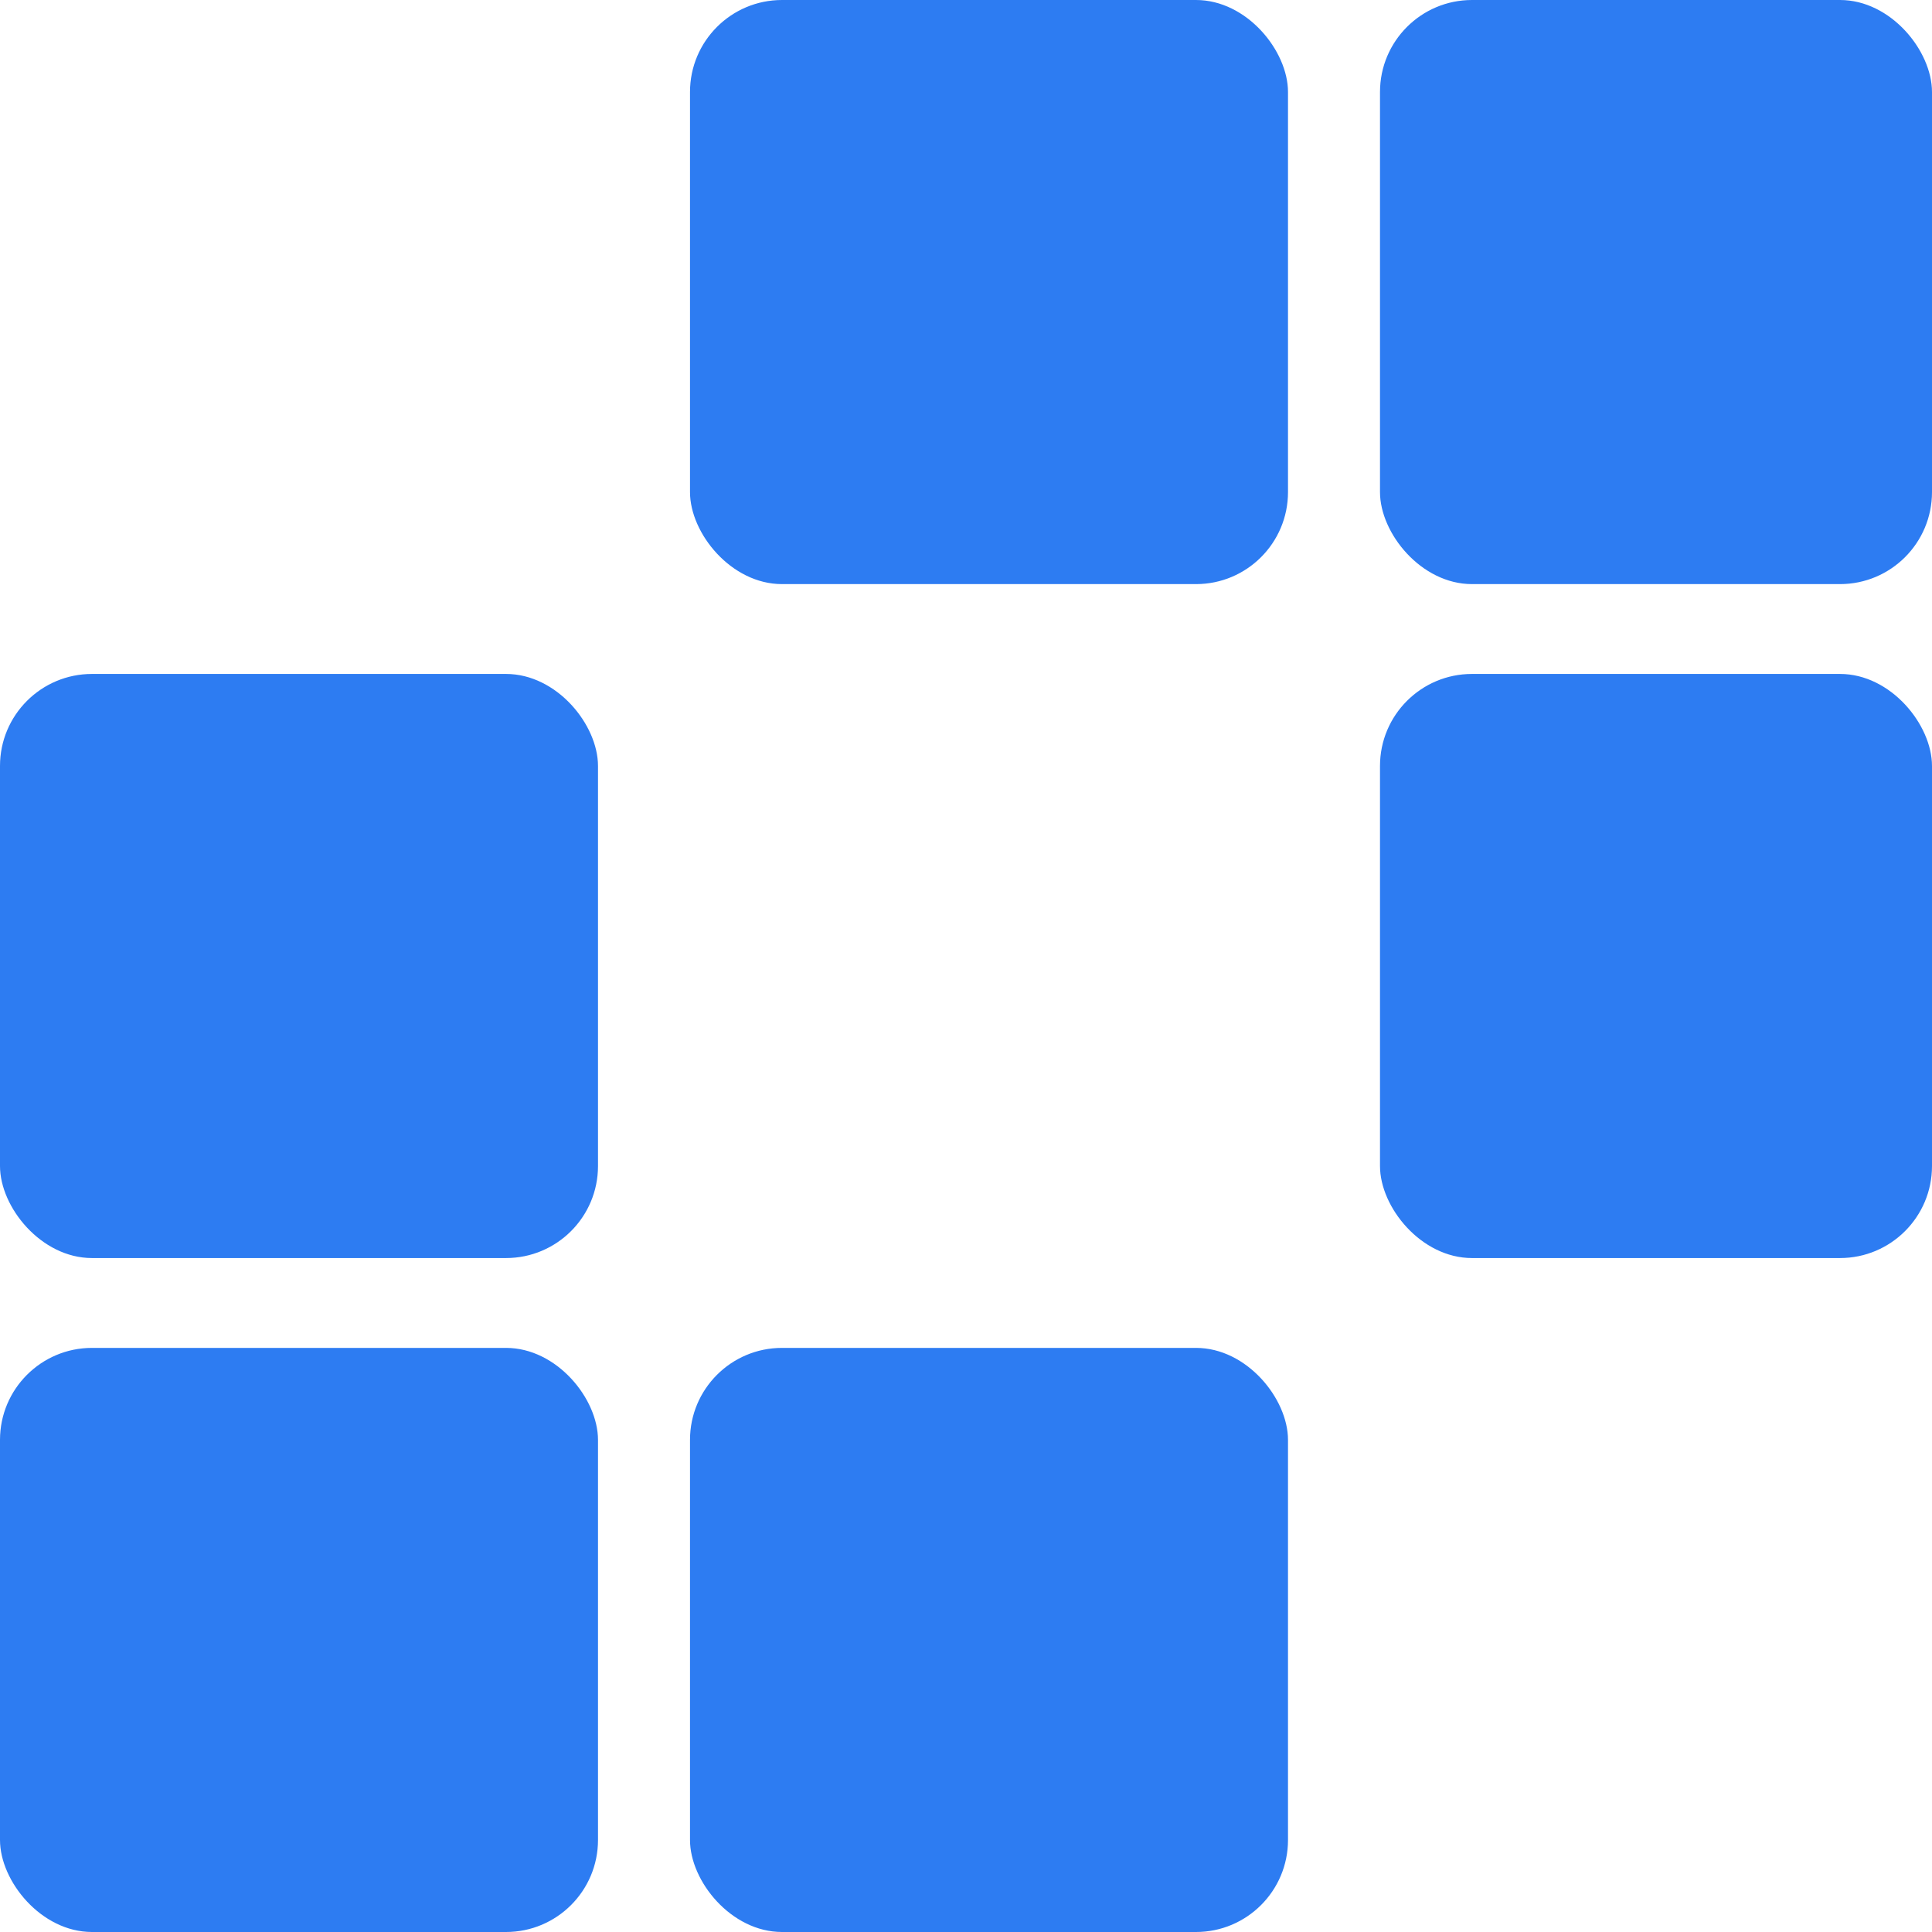
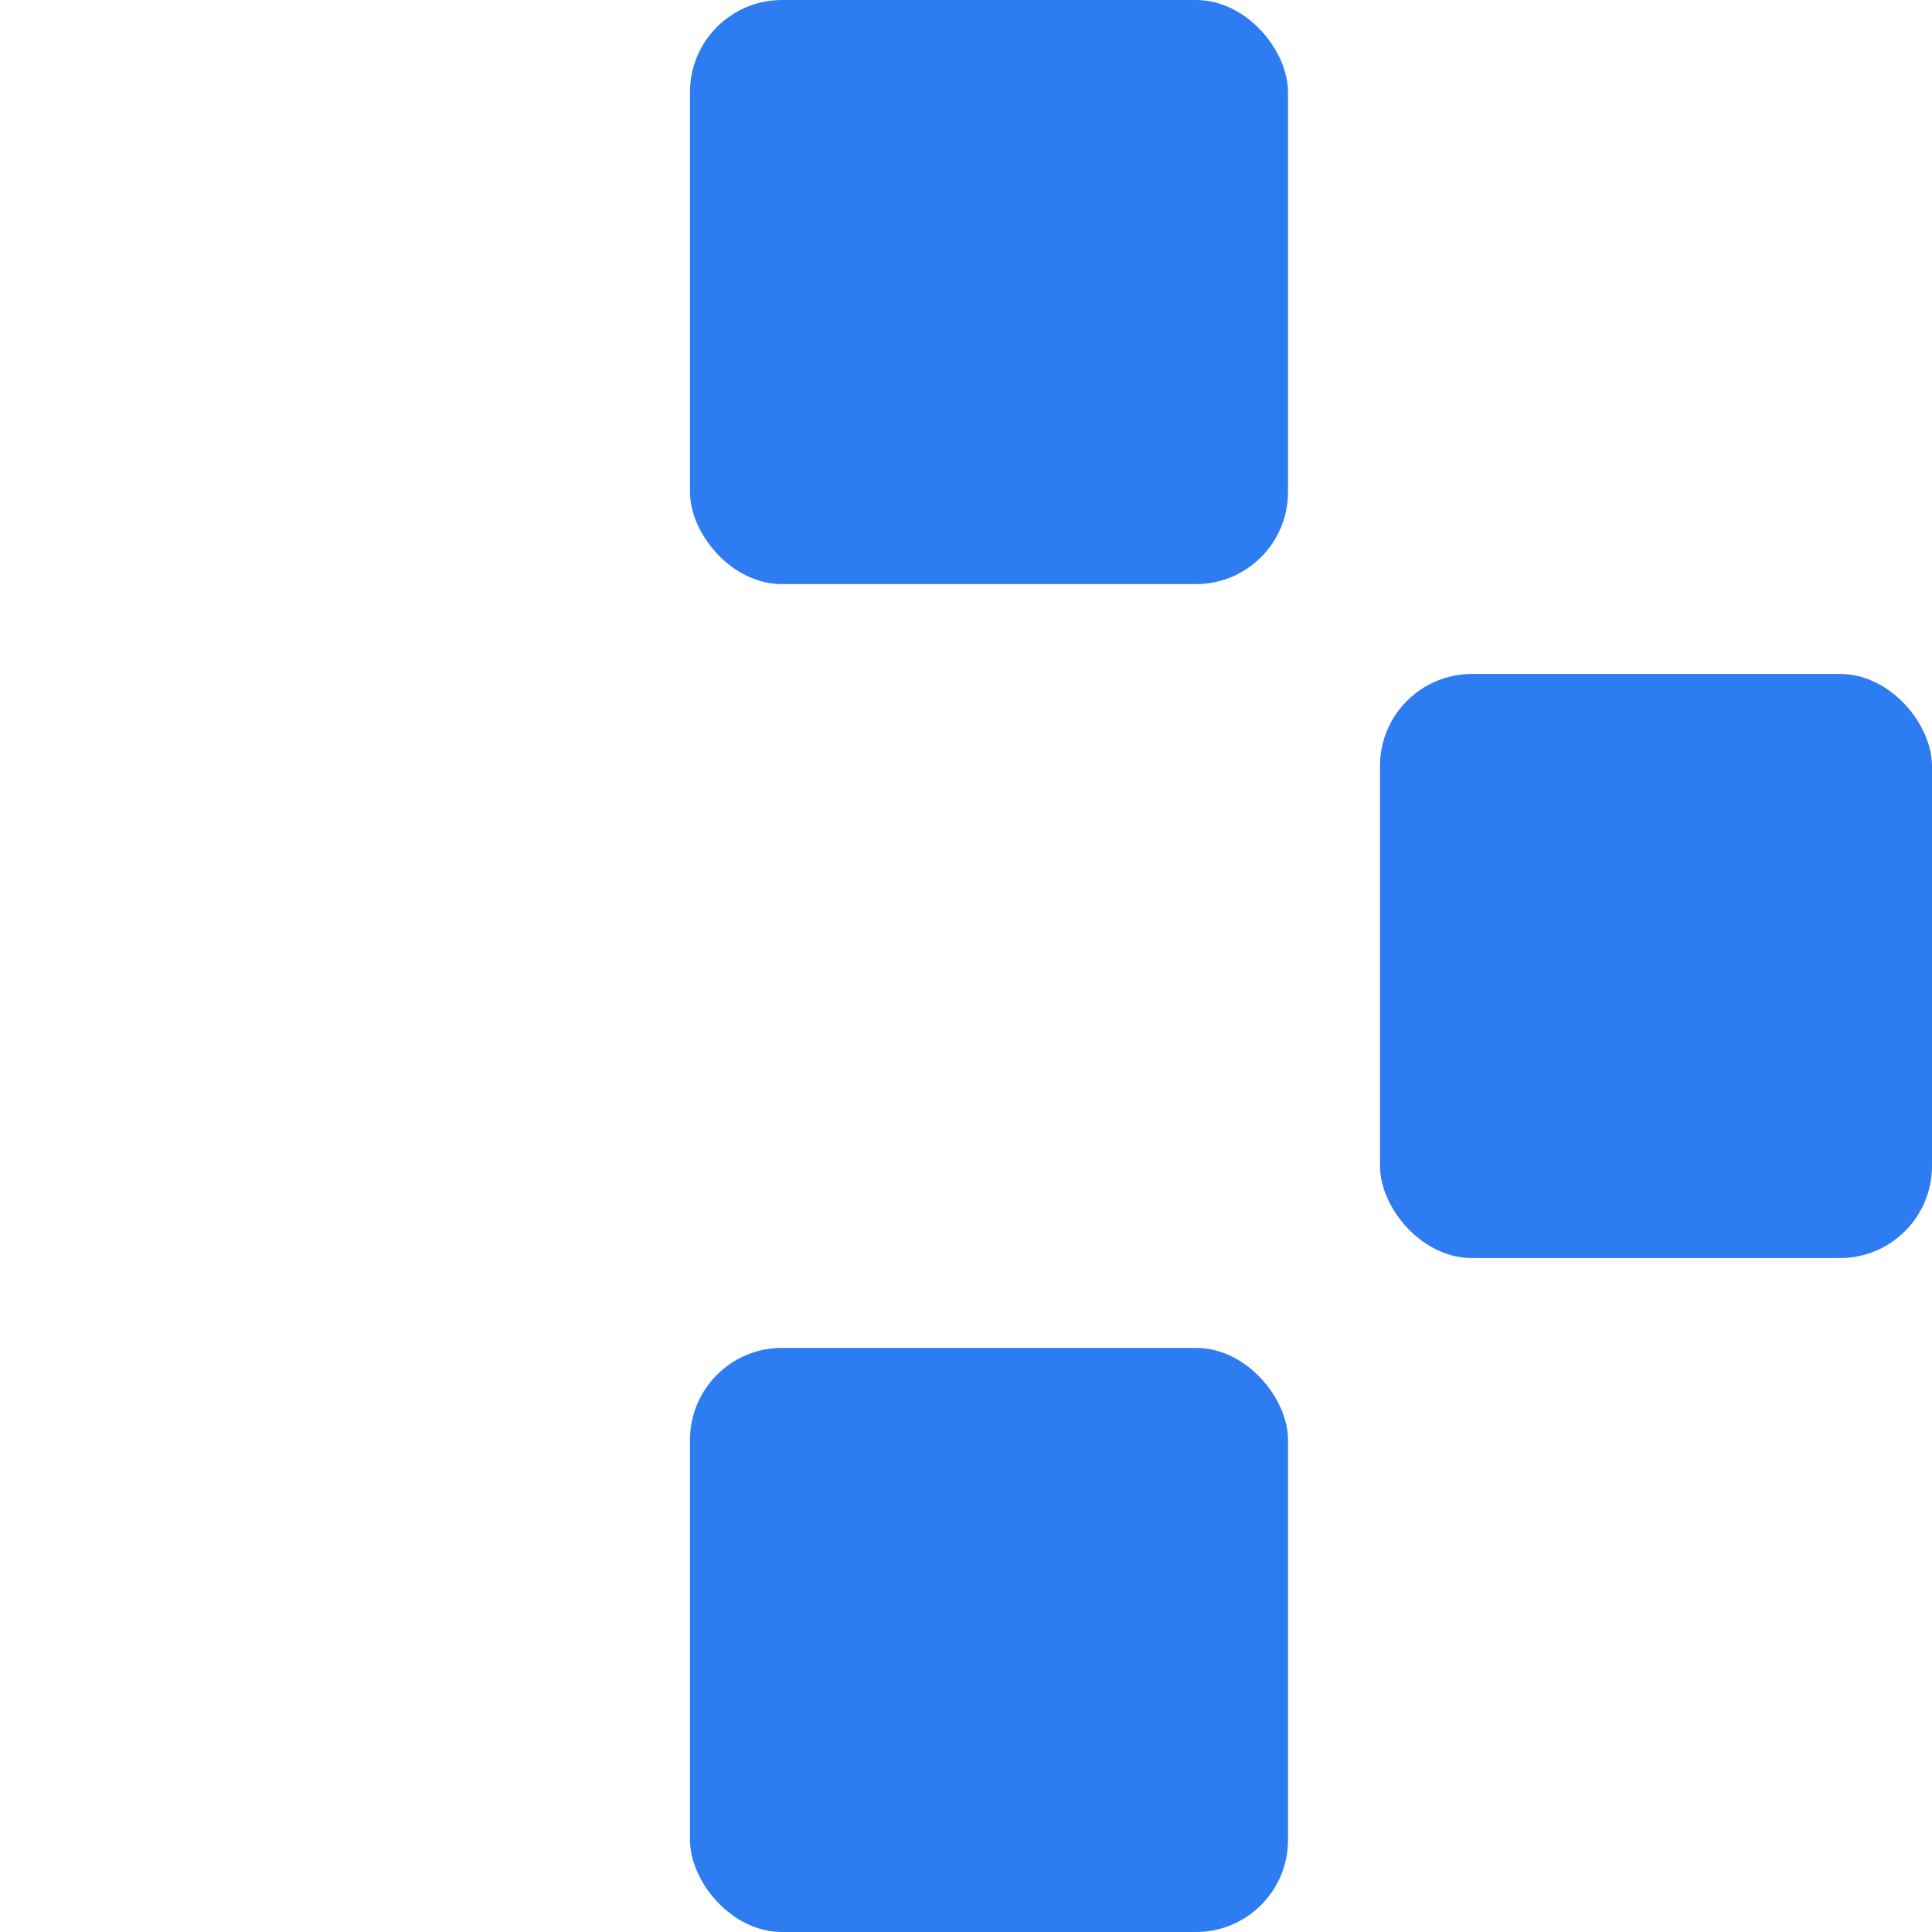
<svg xmlns="http://www.w3.org/2000/svg" width="42" height="42" viewBox="0 0 42 42" fill="none">
-   <rect y="29.302" width="13" height="12.698" rx="2" fill="#2D7CF2" />
-   <rect y="14.651" width="13" height="12.698" rx="2" fill="#2D7CF2" />
  <rect x="15" y="29.302" width="13" height="12.698" rx="2" fill="#2D7CF2" />
  <rect x="15" width="13" height="12.698" rx="2" fill="#2D7CF2" />
  <rect x="30" y="14.651" width="12" height="12.698" rx="2" fill="#2D7CF2" />
-   <rect x="30" width="12" height="12.698" rx="2" fill="#2D7CF2" />
</svg>